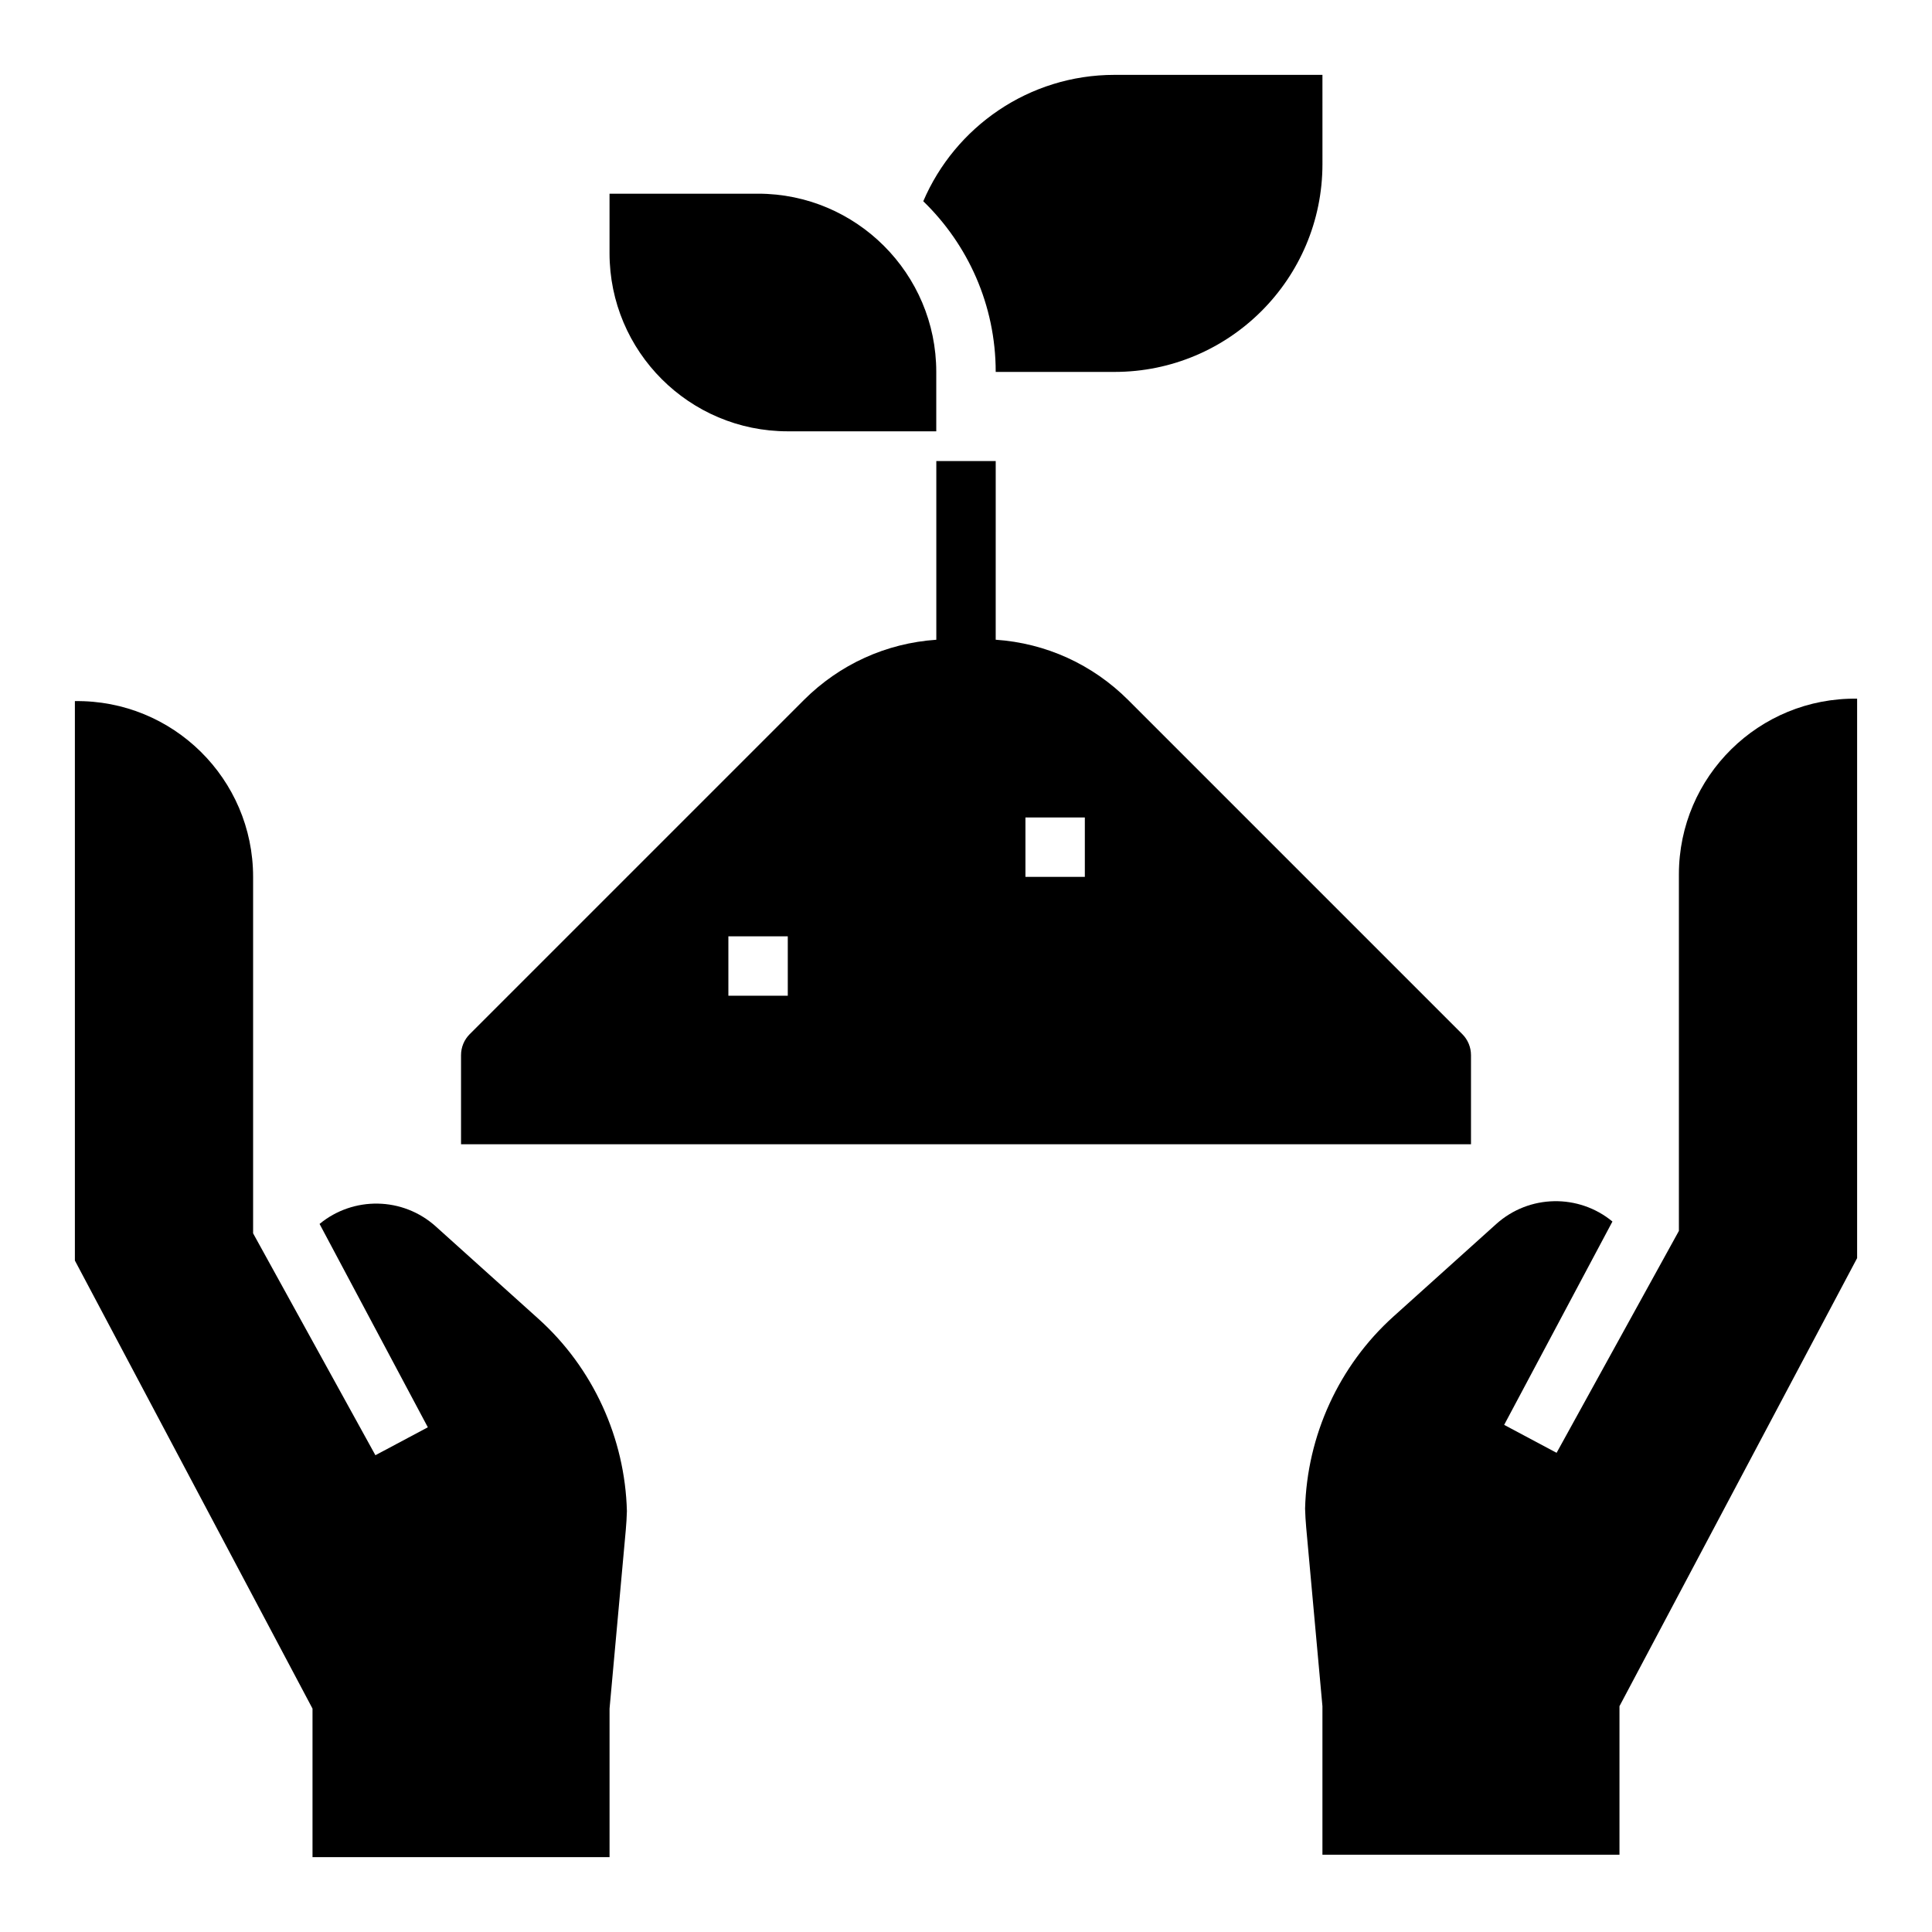
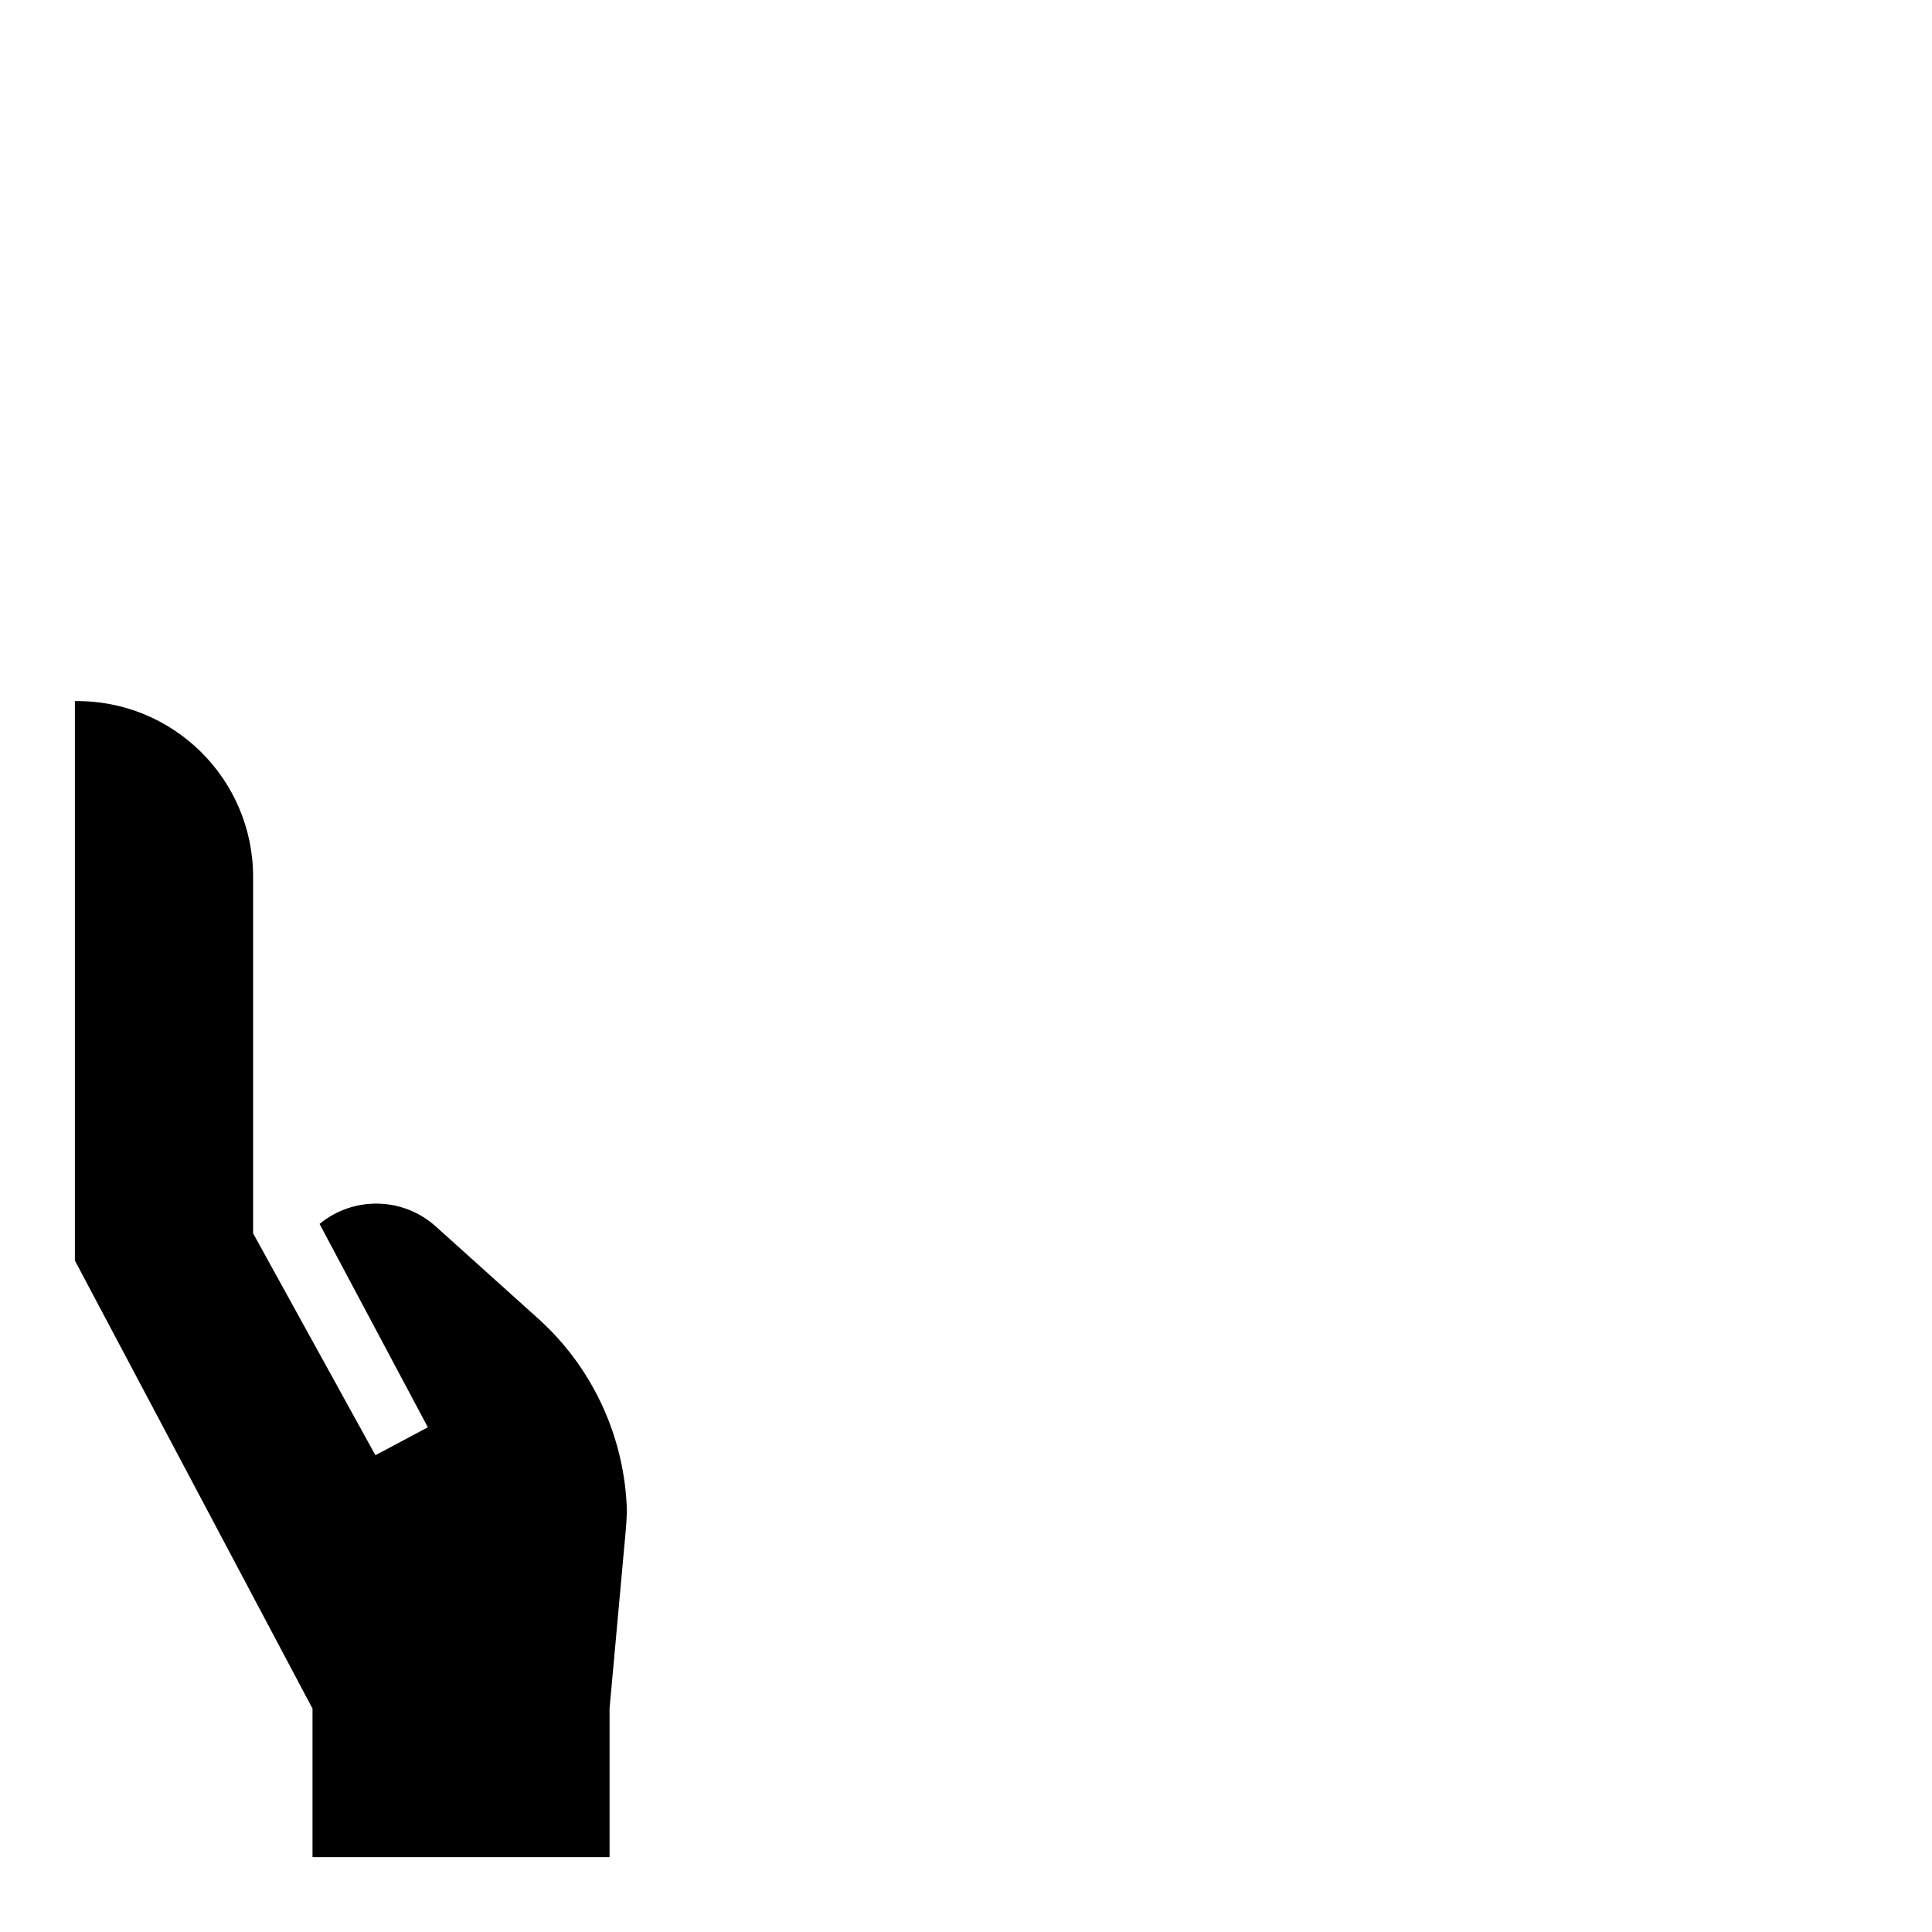
<svg xmlns="http://www.w3.org/2000/svg" fill="#000000" width="800px" height="800px" version="1.1" viewBox="144 144 512 512">
  <g>
-     <path d="m531.52 418.05-88.504-88.504c-9.504-9.504-21.863-15.105-35.145-16.012l0.004-47.355h-15.742v47.363c-13.281 0.902-25.641 6.508-35.145 16.012l-88.504 88.504c-1.477 1.477-2.305 3.477-2.305 5.566v23.617h267.65v-23.617c0-2.094-0.832-4.098-2.309-5.574zm-178.75-10.176h-15.742v-15.742h15.742zm78.723-31.488h-15.742v-15.742h15.742z" />
-     <path d="m392.12 242.56c0-26.043-21.188-47.23-47.23-47.23h-39.359v15.742c0 26.086 21.145 47.23 47.23 47.23h39.359z" />
-     <path d="m439.36 163.84c-22.715 0-42.266 13.82-50.684 33.492 11.828 11.457 19.195 27.5 19.195 45.23h31.488c30.434 0 55.105-24.672 55.105-55.105l-0.004-23.617z" />
    <path d="m286.71 493.52-27.211-24.488c-8.77-7.894-21.891-8.043-30.812-0.676l28.695 53.891-13.898 7.402-32.41-58.805v-94.461c0-25.98-21.254-46.941-47.23-46.582v148.26l62.973 118.74v39.359h78.719v-39.359l4.301-47.328c0.152-1.676 0.25-3.352 0.297-5.023-0.5-19.301-8.941-37.891-23.422-50.926z" />
-     <path d="m513.29 492.88 27.211-24.488c8.77-7.894 21.891-8.043 30.812-0.676l-28.695 53.891 13.898 7.402 32.41-58.809v-94.461c0-25.98 21.254-46.941 47.23-46.582v148.26l-62.977 118.74v39.359h-78.719v-39.359l-4.301-47.328c-0.152-1.676-0.25-3.352-0.297-5.023 0.504-19.301 8.945-37.887 23.426-50.922z" />
  </g>
</svg>